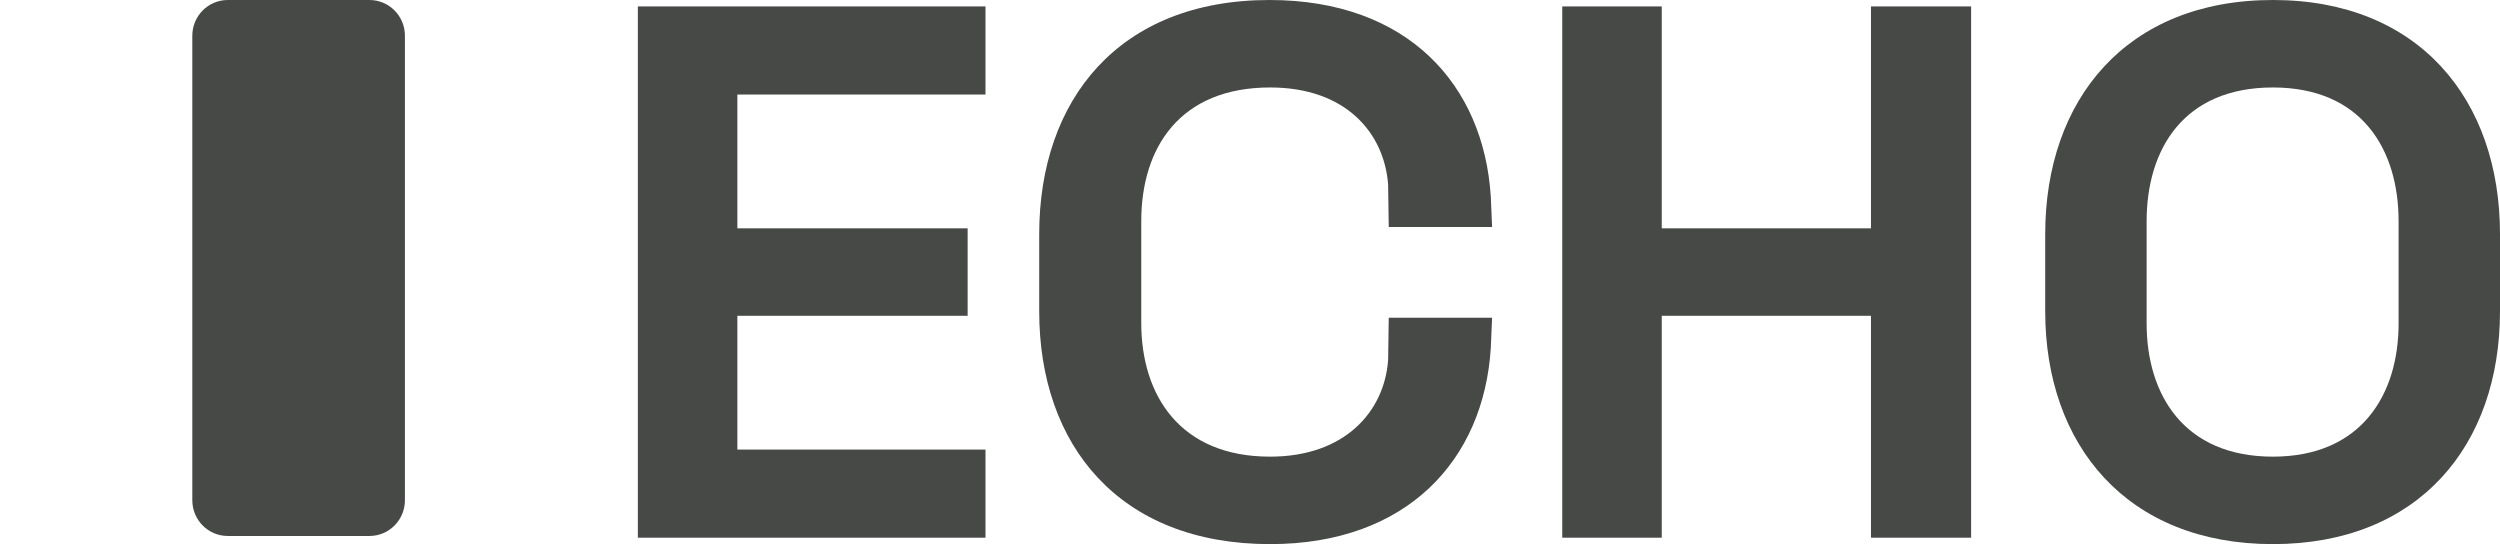
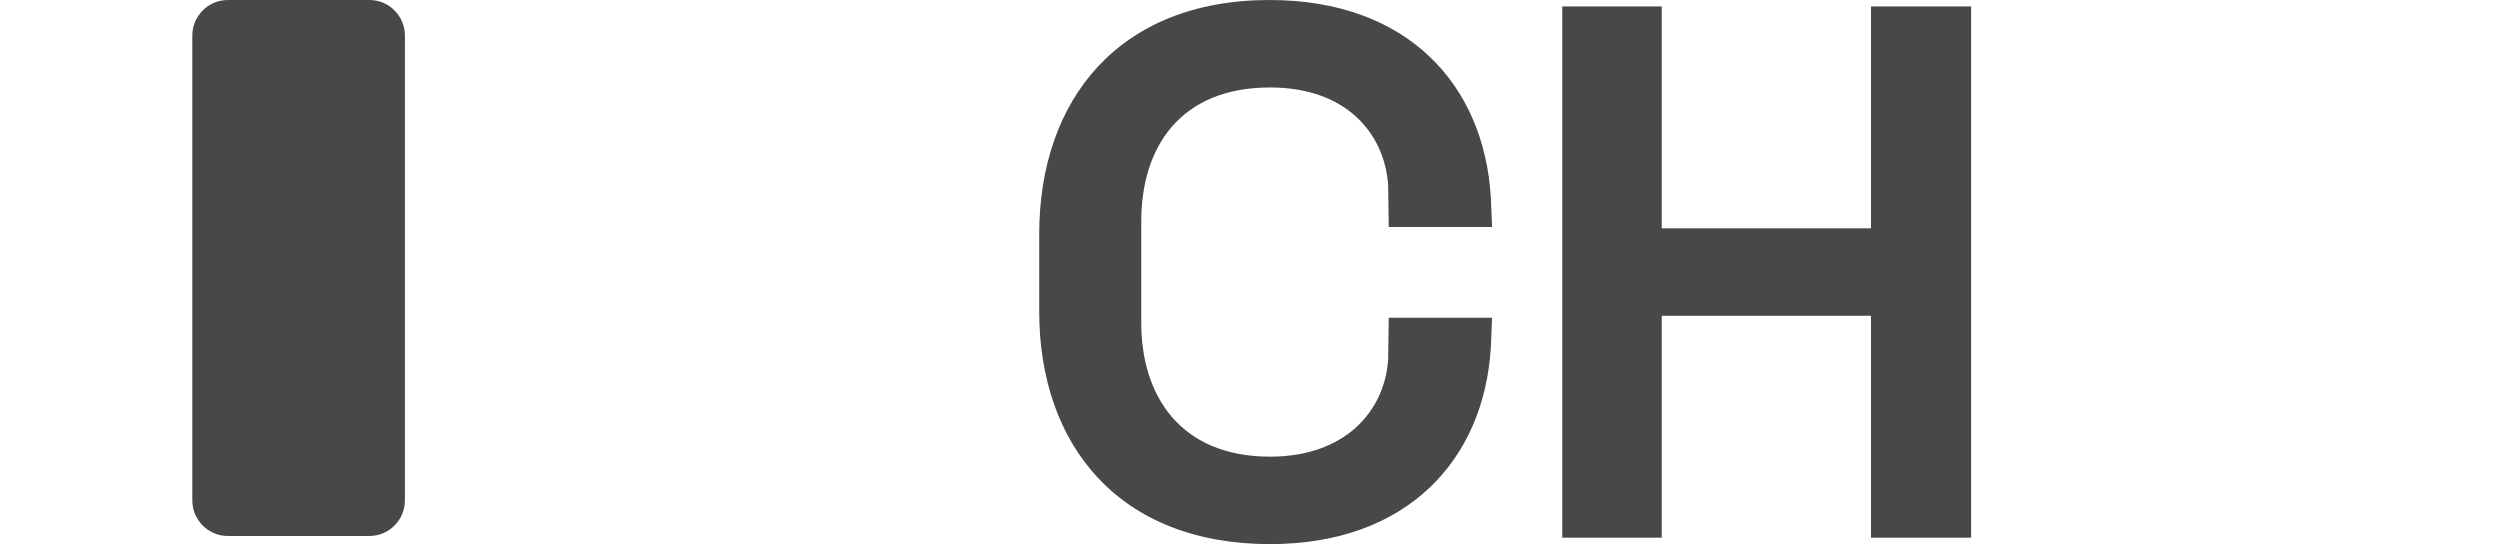
<svg xmlns="http://www.w3.org/2000/svg" width="170" height="37" viewBox="0 0 170 37" fill="none">
  <path d="M13.077 34.016C13.077 35.358 14.156 36.446 15.487 36.446H25.125C26.456 36.446 27.535 35.358 27.535 34.016V2.43C27.535 1.088 26.456 0 25.125 0H15.487C14.156 0 13.077 1.088 13.077 2.43V34.016Z" fill="#474947" />
-   <path d="M43.374 0.437V36.563H67.013V30.571H50.141V21.474H65.799V15.526H50.141V6.429H67.013V0.437H43.374Z" fill="#474947" />
  <path d="M86.325 0C76.088 0 70.666 6.779 70.666 15.92V21.168C70.666 30.265 76.088 37 86.368 37C95.693 37 100.898 31.271 101.375 23.661L101.462 21.605H94.435L94.392 24.492C94.132 27.991 91.443 31.052 86.368 31.052C80.252 31.052 77.606 26.897 77.606 21.955V15.045C77.606 10.015 80.252 5.948 86.368 5.948C91.529 5.948 94.132 9.053 94.392 12.552L94.435 15.438H101.462L101.375 13.383C100.898 5.773 95.737 0 86.325 0Z" fill="#474947" />
  <path d="M127.226 0.437V15.526H112.999V0.437H106.233V36.563H112.999V21.474H127.226V36.563H134.036V0.437H127.226Z" fill="#474947" />
-   <path d="M154.558 0C144.582 0 139.074 6.779 139.074 15.92V21.168C139.074 30.265 144.626 37 154.558 37C164.491 37 170 30.265 170 21.168V15.92C170 6.779 164.491 0 154.558 0ZM145.971 15.045C145.971 10.147 148.486 5.948 154.558 5.948C160.587 5.948 163.104 10.147 163.104 15.045V21.999C163.104 26.81 160.587 31.052 154.558 31.052C148.486 31.052 145.971 26.81 145.971 21.999V15.045Z" fill="#474947" />
</svg>